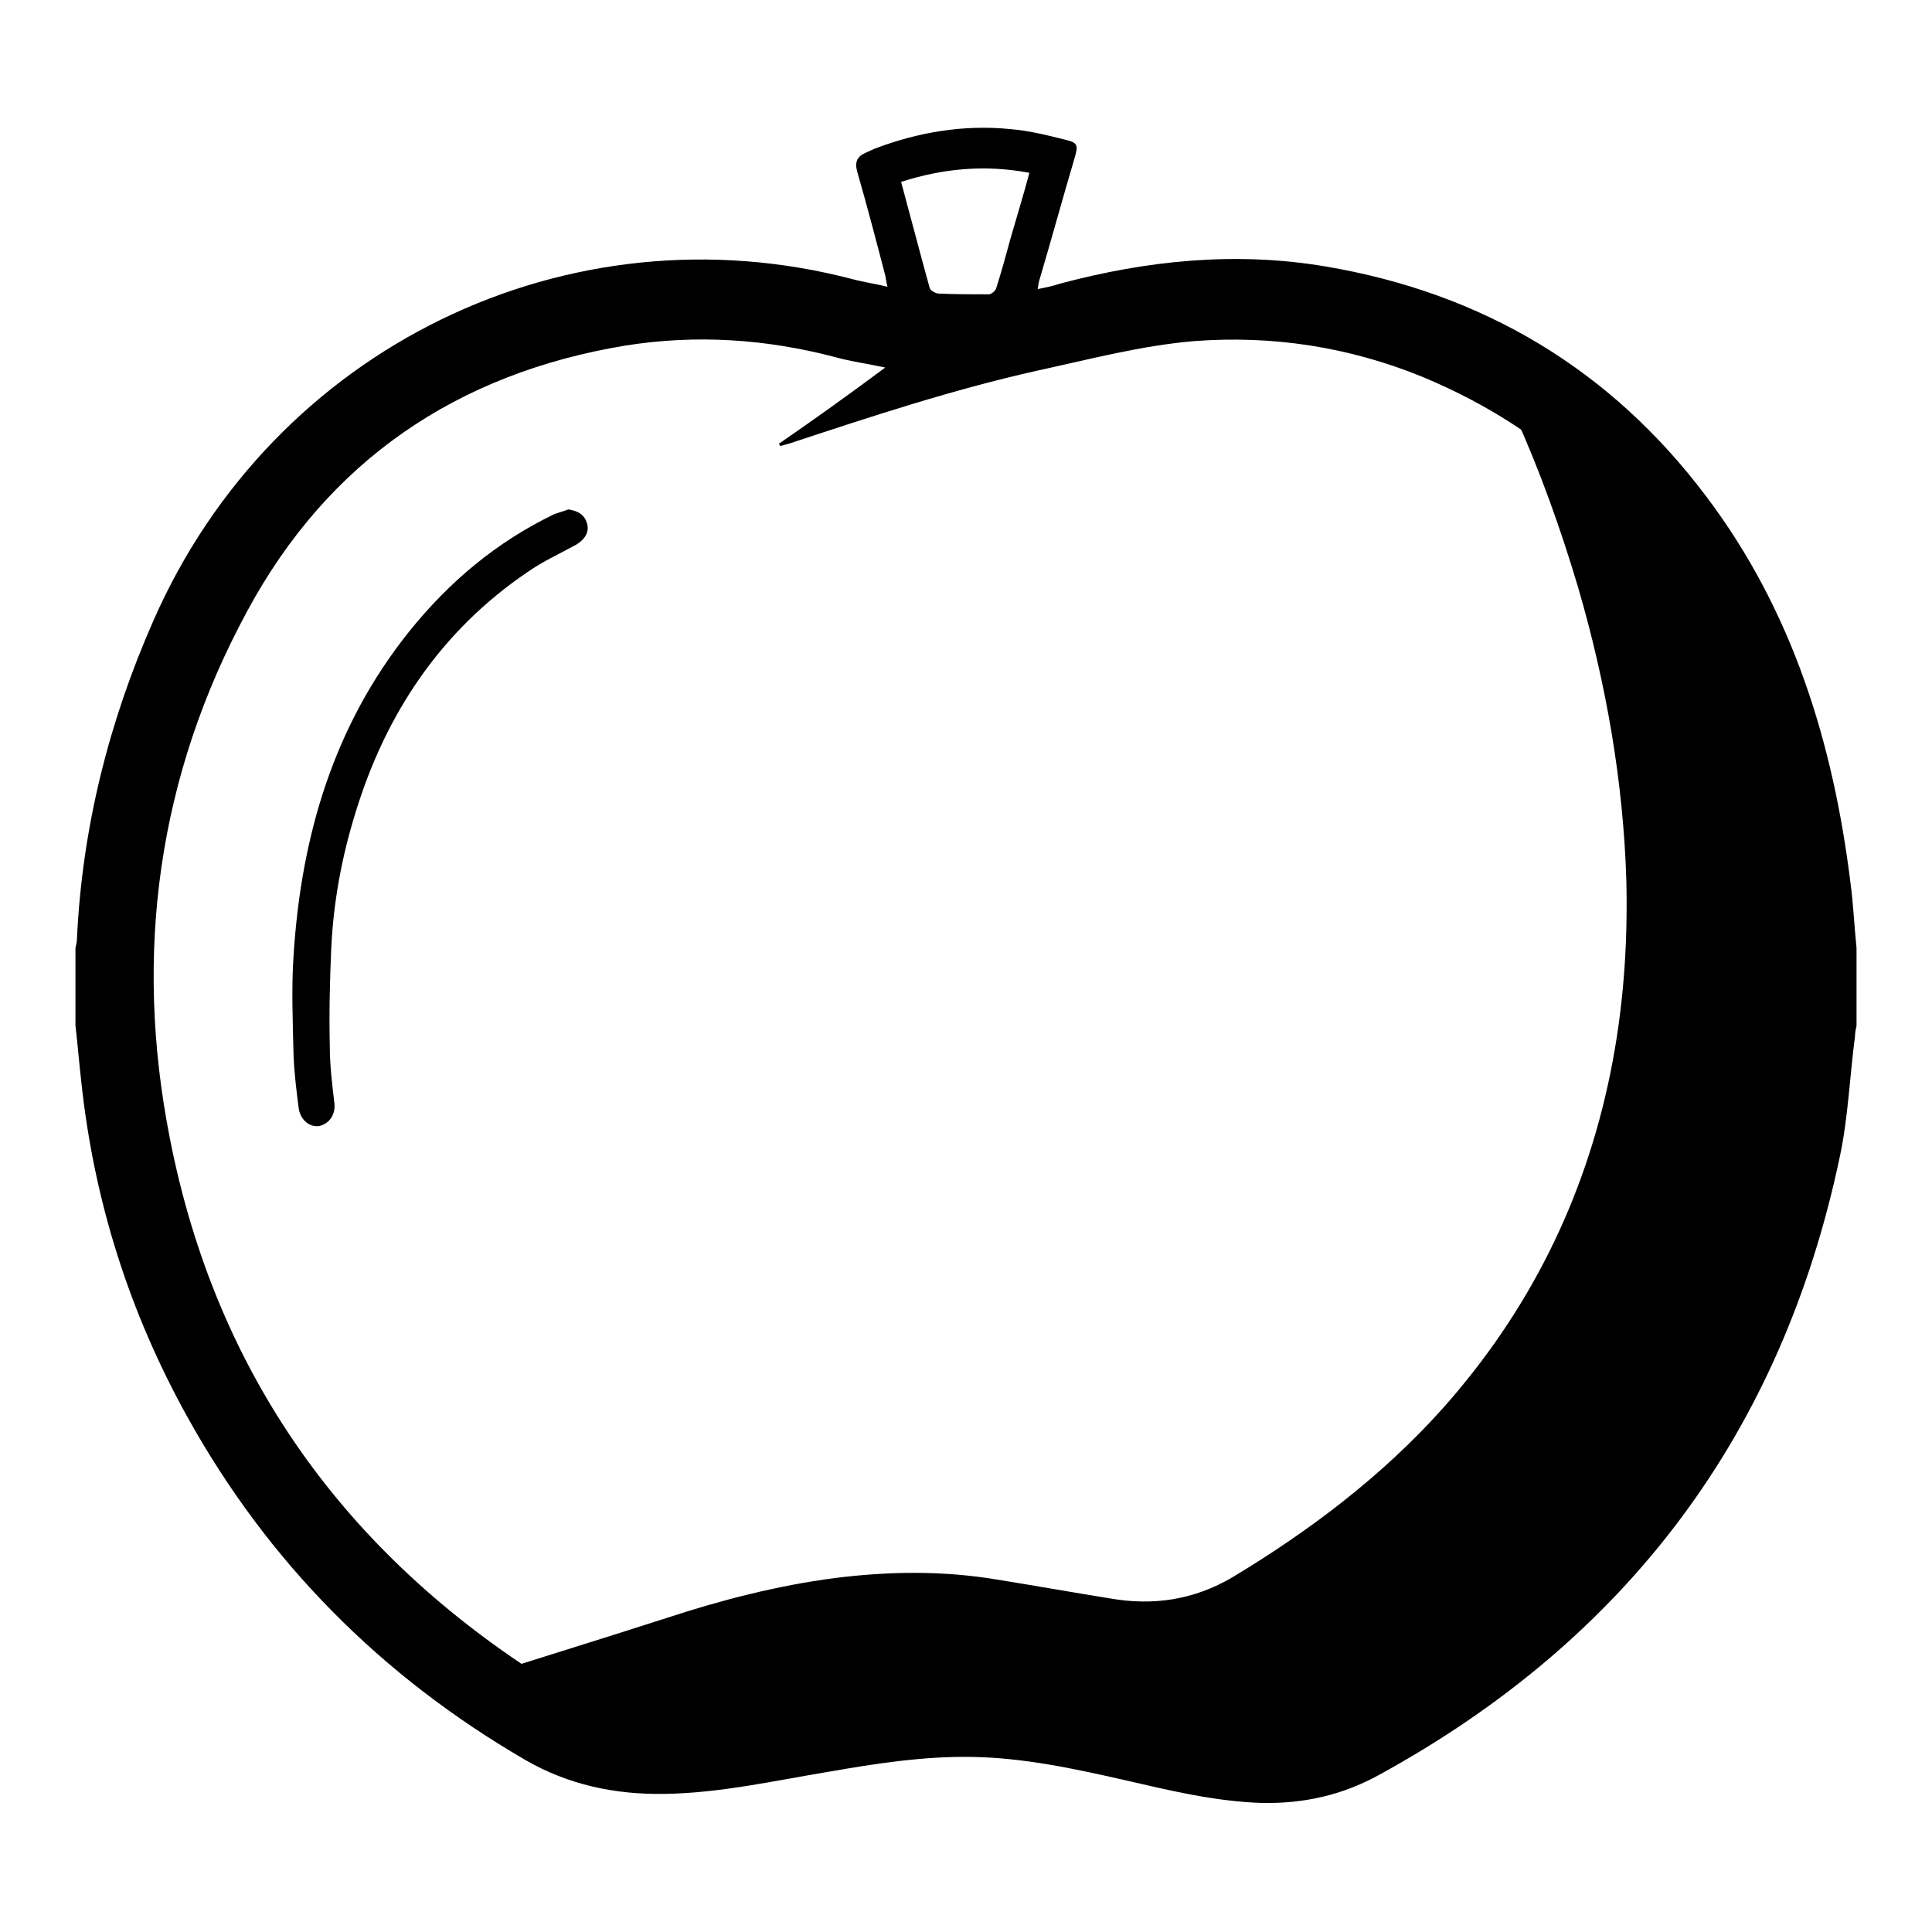
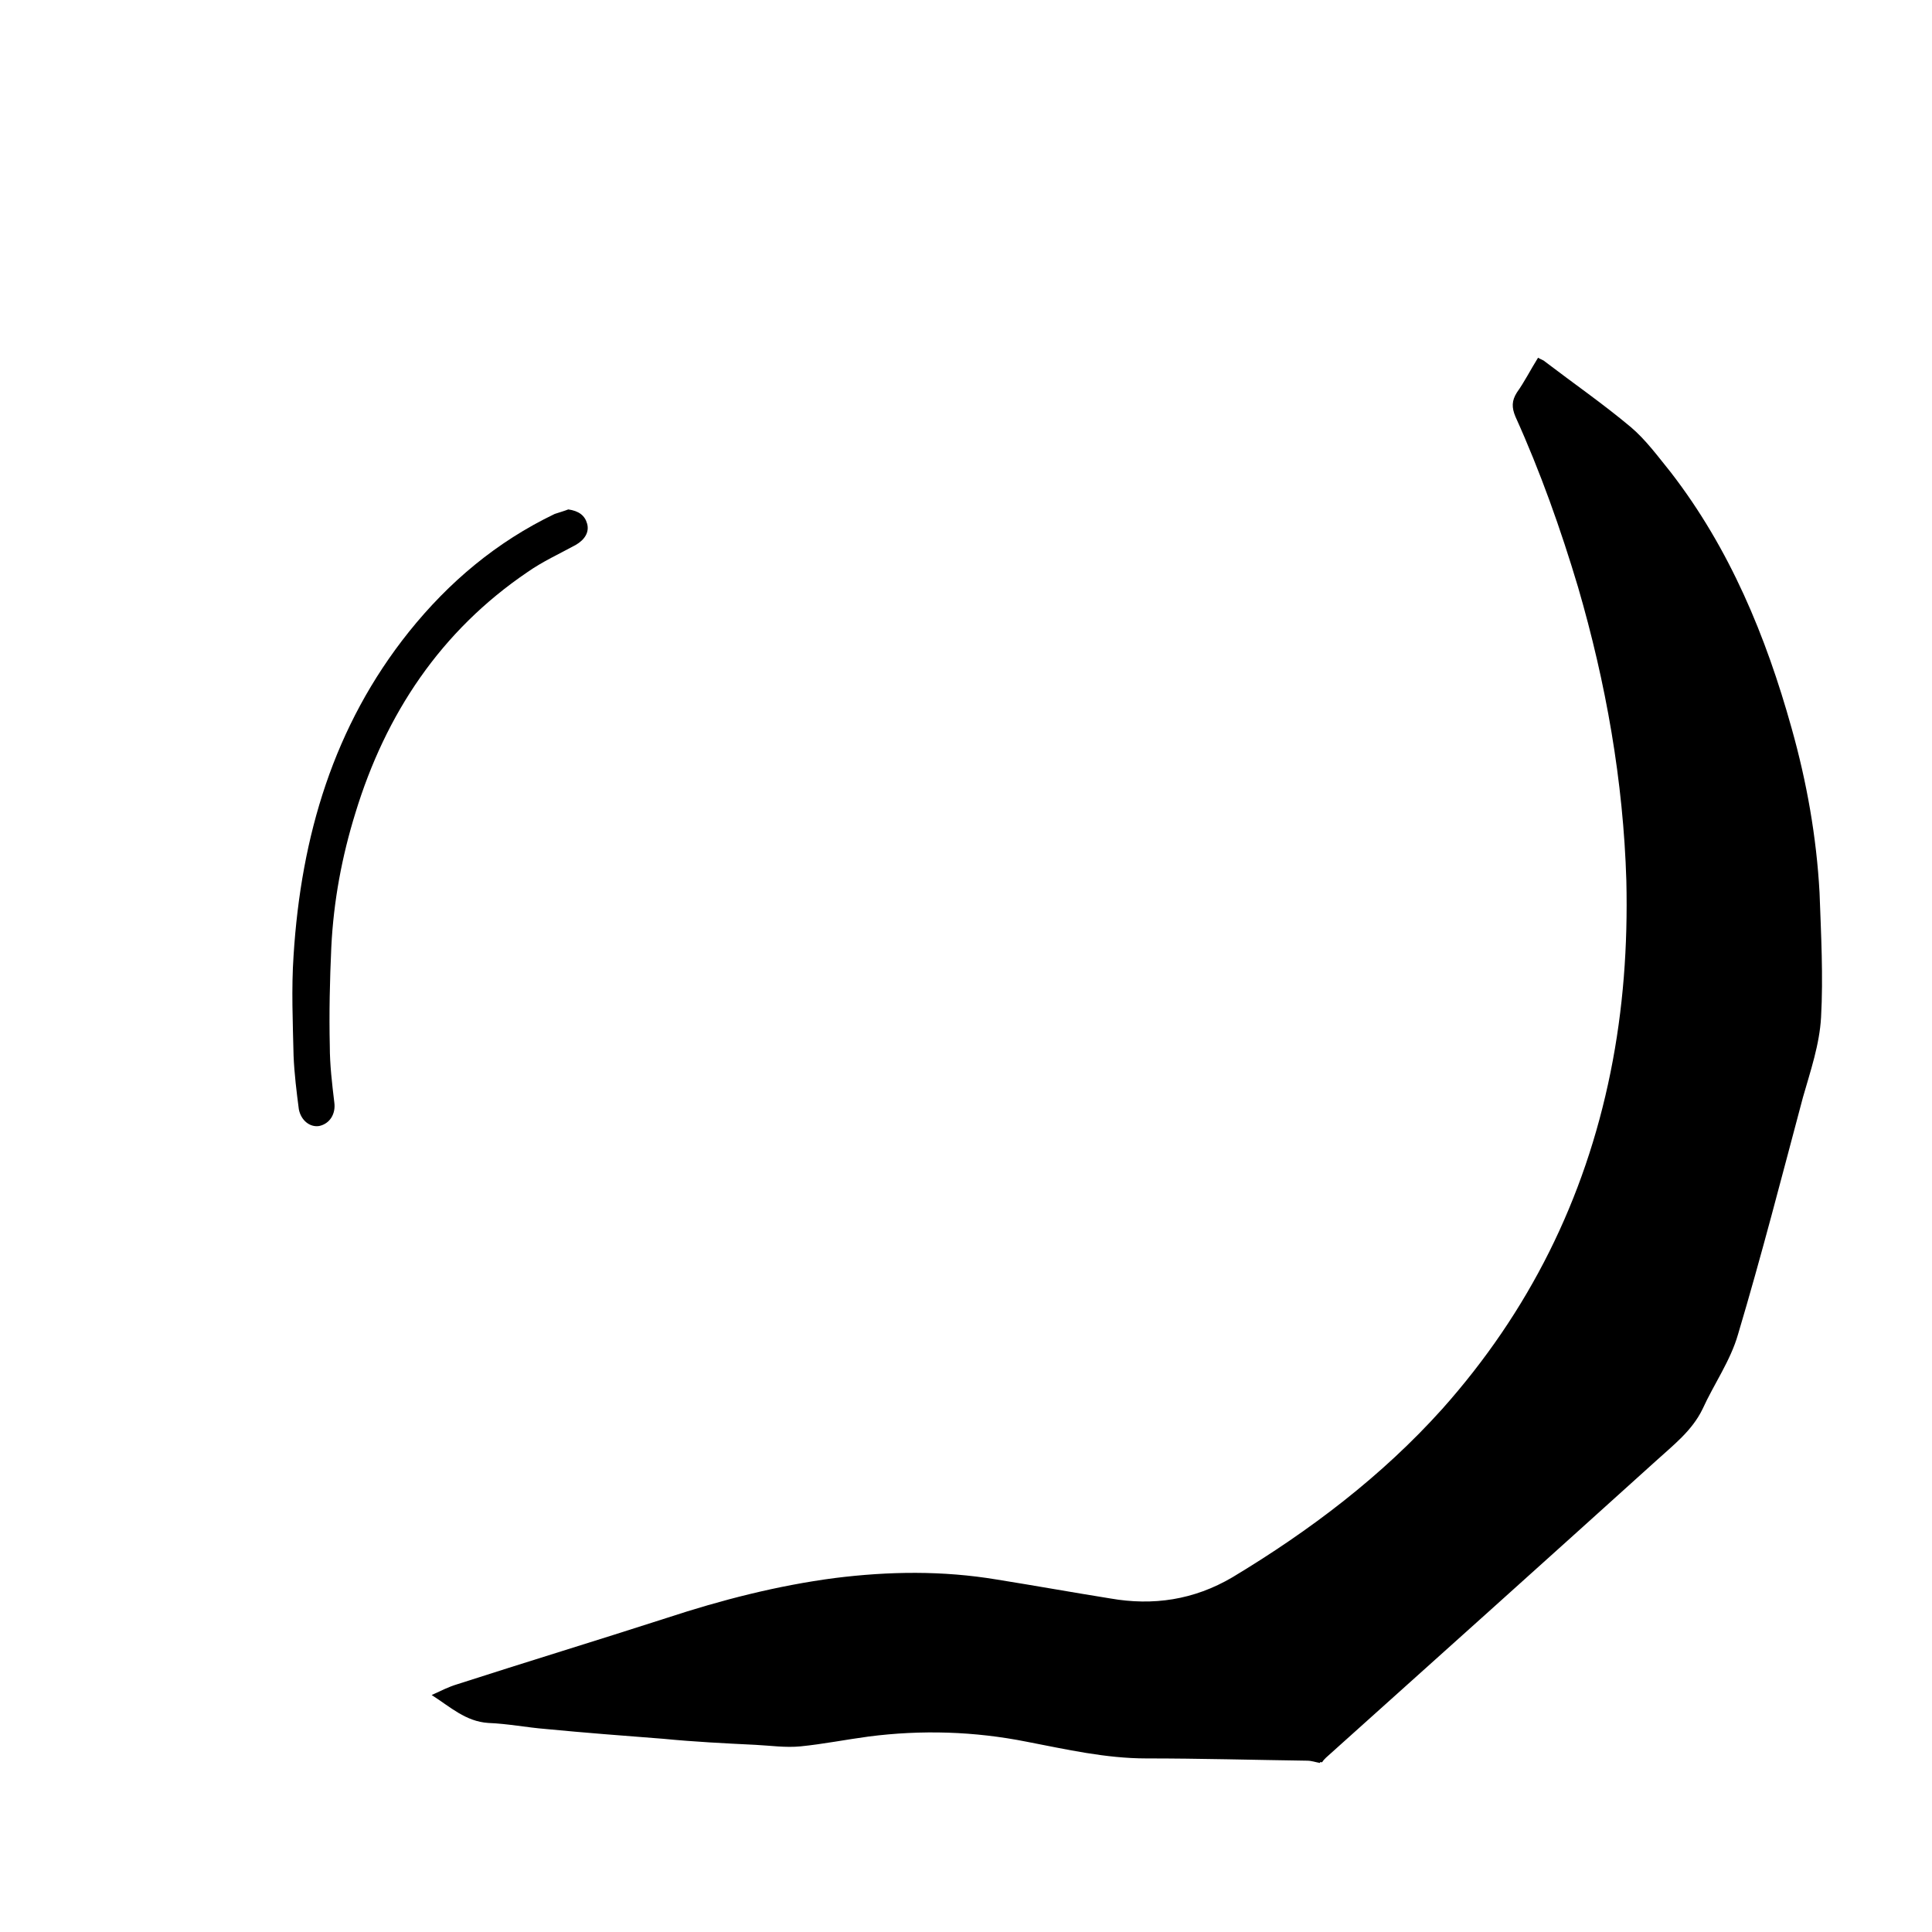
<svg xmlns="http://www.w3.org/2000/svg" version="1.1" x="0px" y="0px" viewBox="0 0 256 256" enable-background="new 0 0 256 256" xml:space="preserve">
  <g>
    <path fill="#000000" d="M174.9,233.6c-0.6-0.1-1.1-0.3-1.7-0.3c-7.1-0.1-14.2-0.3-21.3-0.3c-5.4,0-10.6-1.2-15.8-2.2 c-7-1.4-14-1.6-21-0.7c-3,0.4-6,1-9,1.3c-2,0.2-4-0.1-6-0.2c-4.1-0.2-8.1-0.4-12.2-0.8c-5.2-0.4-10.4-0.8-15.6-1.3 c-2.5-0.2-5-0.7-7.6-0.8c-3-0.2-5-2.1-7.5-3.7c1.3-0.6,2.3-1.1,3.3-1.4c9.3-3,18.5-5.8,27.8-8.8c7.3-2.4,14.7-4.3,22.3-5.3 c7.2-0.9,14.3-1,21.5,0.2c5,0.8,10,1.7,15,2.5c5.7,1,11.1,0.2,16.2-2.8c10.3-6.2,19.8-13.4,27.8-22.3 c11.5-12.9,18.9-27.8,22.3-44.6c1.7-8.4,2.3-16.8,2.1-25.4c-0.4-13.2-2.7-26.2-6.4-38.9c-2.3-7.7-5-15.3-8.3-22.6 c-0.5-1.2-0.5-2.1,0.2-3.2c1-1.4,1.8-3,2.8-4.6c0.3,0.2,0.7,0.3,0.9,0.5c3.8,2.9,7.7,5.6,11.4,8.7c2,1.7,3.6,3.9,5.3,6 c7.8,10.1,12.6,21.7,16,33.9c2,7.1,3.3,14.4,3.7,21.8c0.2,5.5,0.5,11.1,0.2,16.5c-0.2,3.6-1.4,7.1-2.4,10.6 c-2.8,10.5-5.5,21-8.6,31.4c-1,3.5-3.2,6.6-4.7,9.9c-1.4,2.9-3.9,4.8-6.2,6.9c-14.5,13.1-29.1,26.2-43.7,39.3 c-0.2,0.2-0.4,0.4-0.5,0.6H174.9z" />
-     <path fill="#000000" d="M246,125.6v10.3c-0.1,0.5-0.2,0.9-0.2,1.4c-0.7,5.3-0.9,10.7-2,15.9c-7.7,36.7-28.2,64-61.1,82 c-4.9,2.7-10,3.8-15.5,3.7c-6.3-0.2-12.4-1.7-18.5-3.1c-6.6-1.5-13.2-2.9-20-3c-6.4-0.1-12.8,0.9-19.1,2 c-7.2,1.2-14.3,2.8-21.6,2.9c-6.5,0.1-12.7-1.2-18.4-4.5c-19.1-11.1-34.1-26.2-44.8-45.5c-7.6-13.7-12.3-28.4-14-44.1 c-0.3-2.6-0.5-5.1-0.8-7.7v-10.3c0.1-0.4,0.2-0.8,0.2-1.3c0.7-14.6,4.2-28.6,10.1-42c15.9-36.3,55-55.2,92.7-45.3 c1.5,0.4,3,0.6,4.6,1c-0.2-0.7-0.2-1.1-0.3-1.5c-1.2-4.6-2.4-9.2-3.7-13.7c-0.4-1.4,0-2.1,1.2-2.6c0.4-0.2,0.7-0.3,1.1-0.5 c5.8-2.2,11.8-3.2,17.9-2.6c2.5,0.2,4.9,0.8,7.3,1.4c1.7,0.4,1.8,0.7,1.3,2.4c-1.6,5.4-3.1,10.9-4.7,16.3c-0.1,0.3-0.1,0.6-0.2,1.1 c1.1-0.2,2-0.4,2.9-0.7c11.6-3.1,23.3-4.3,35.2-2.3c20.8,3.5,37.8,13.6,50.5,30.5c11.4,15.1,16.8,32.6,19.1,51.2 C245.6,120,245.7,122.8,246,125.6L246,125.6z M117.3,48.7c-2.3-0.5-4.6-0.8-6.7-1.4c-9.2-2.4-18.4-3-27.8-1.5 c-22.3,3.7-39.3,15.3-50,35.1c-11.9,21.9-15.1,45.5-10.3,69.9c6.1,31.2,23.2,55.1,50.2,72c6.2,3.9,12.7,5,19.8,4 c6.6-0.9,13.1-2,19.6-3.1c11-1.9,21.9-1.9,32.8,0.6c6.5,1.4,13.1,2.8,19.7,3.9c4.2,0.7,8.3,0.4,12.2-1.7 c34.8-18.9,54.4-47.9,58.3-87.3c1.7-17.6-1.3-34.6-8.3-50.9c-7.6-18-20.3-30.9-38.4-38.4c-9.6-3.9-19.7-5.5-30.2-4.7 c-7,0.6-13.8,2.4-20.7,3.9c-11.2,2.5-22.1,6.1-33,9.7c-0.4,0.1-0.7,0.2-1.1,0.3c-0.1-0.1-0.1-0.2-0.2-0.3 C108,55.5,112.6,52.2,117.3,48.7z M119.4,24.1c1.3,4.8,2.5,9.4,3.8,14.1c0.1,0.3,0.8,0.7,1.2,0.7c2.2,0.1,4.4,0.1,6.6,0.1 c0.4,0,0.9-0.5,1-0.8c0.7-2.2,1.3-4.4,1.9-6.6c0.8-2.8,1.7-5.7,2.5-8.7C130.6,21.8,125,22.3,119.4,24.1L119.4,24.1z" />
    <path fill="#000000" d="M75.3,67.5c1.4,0.2,2.2,0.8,2.5,1.9c0.3,1.1-0.3,2.1-1.5,2.8c-2.2,1.2-4.4,2.2-6.4,3.6 c-11.5,7.8-18.8,18.8-22.8,31.9c-1.8,5.8-2.9,11.7-3.2,17.8c-0.2,4.4-0.3,8.8-0.2,13.1c0,2.5,0.3,5,0.6,7.5c0.2,1.5-0.6,2.8-2,3.1 c-1.2,0.2-2.4-0.7-2.7-2.2c-0.3-2.3-0.6-4.7-0.7-7.1c-0.1-4.4-0.3-8.9,0-13.3c1-15.8,5.3-30.4,15.3-42.9 c5.3-6.6,11.6-11.9,19.3-15.6C74.1,67.9,74.8,67.7,75.3,67.5z" />
  </g>
</svg>